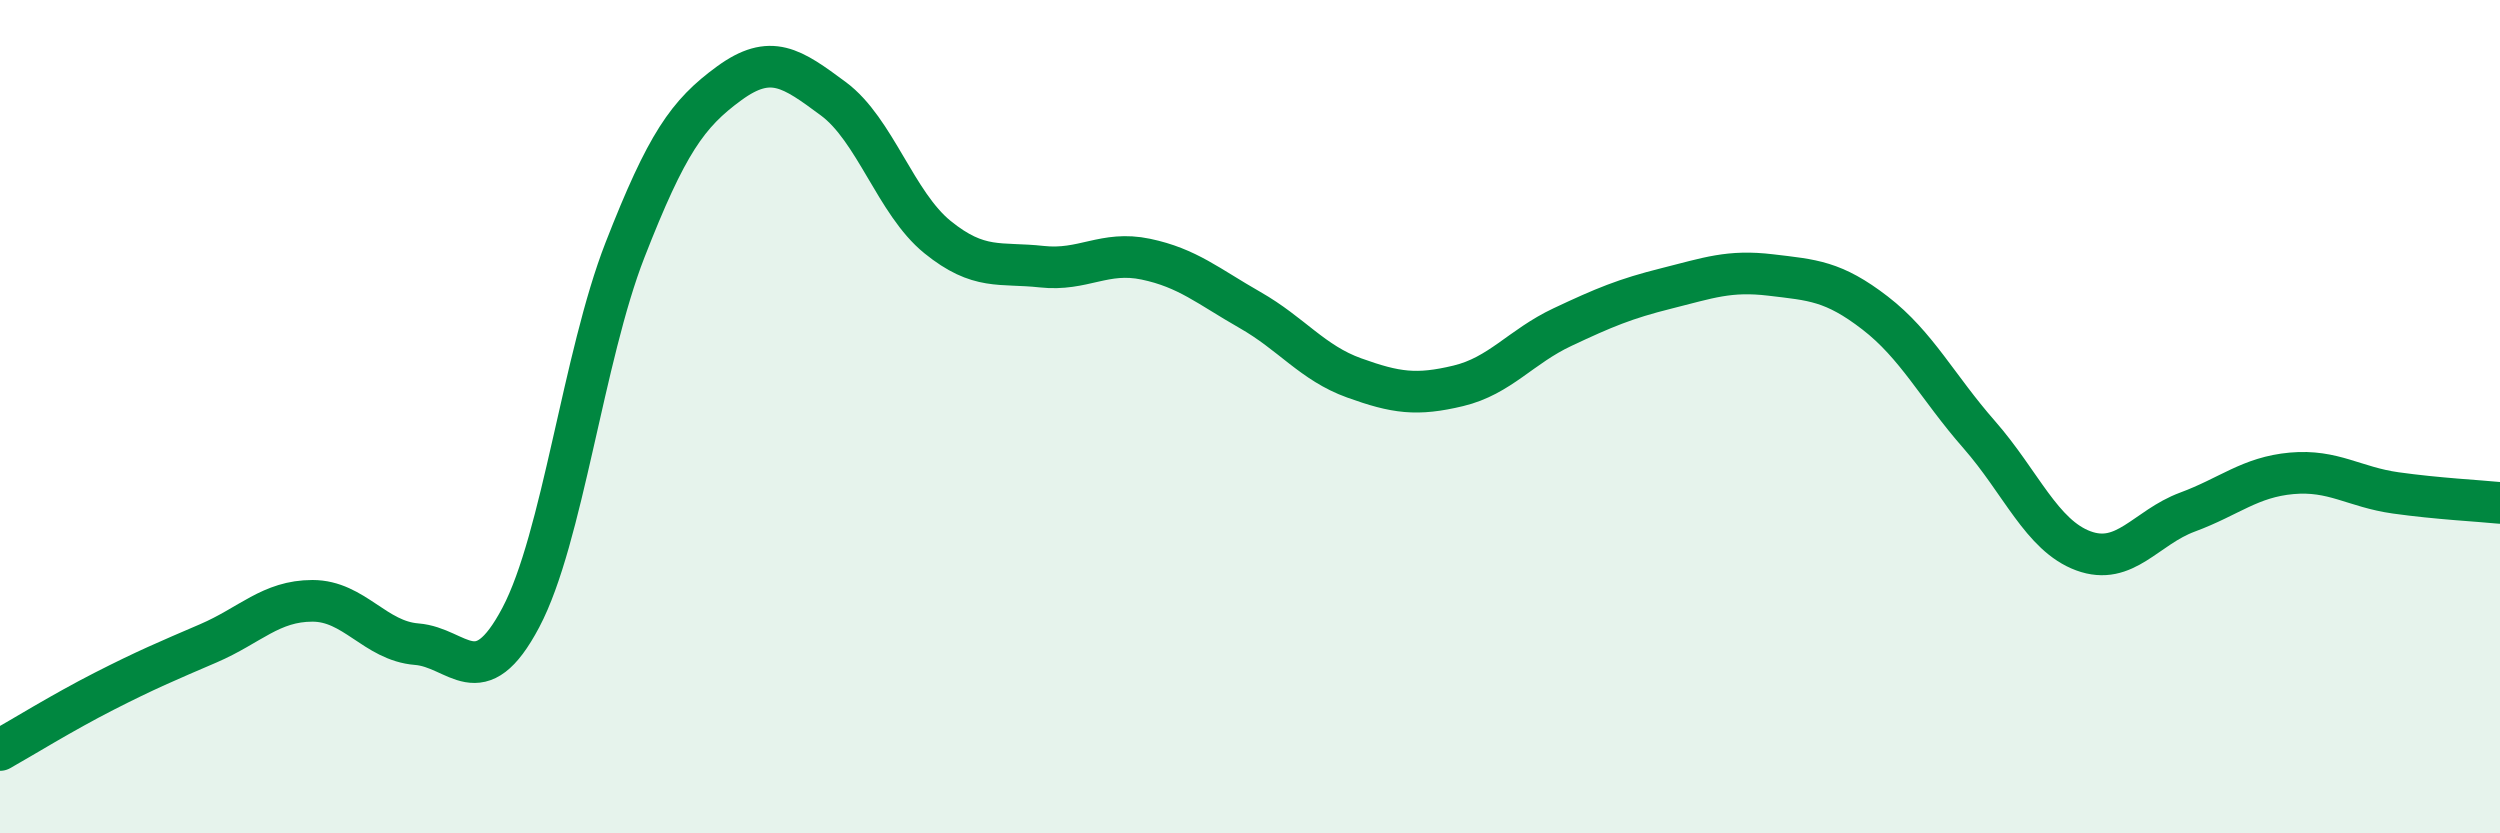
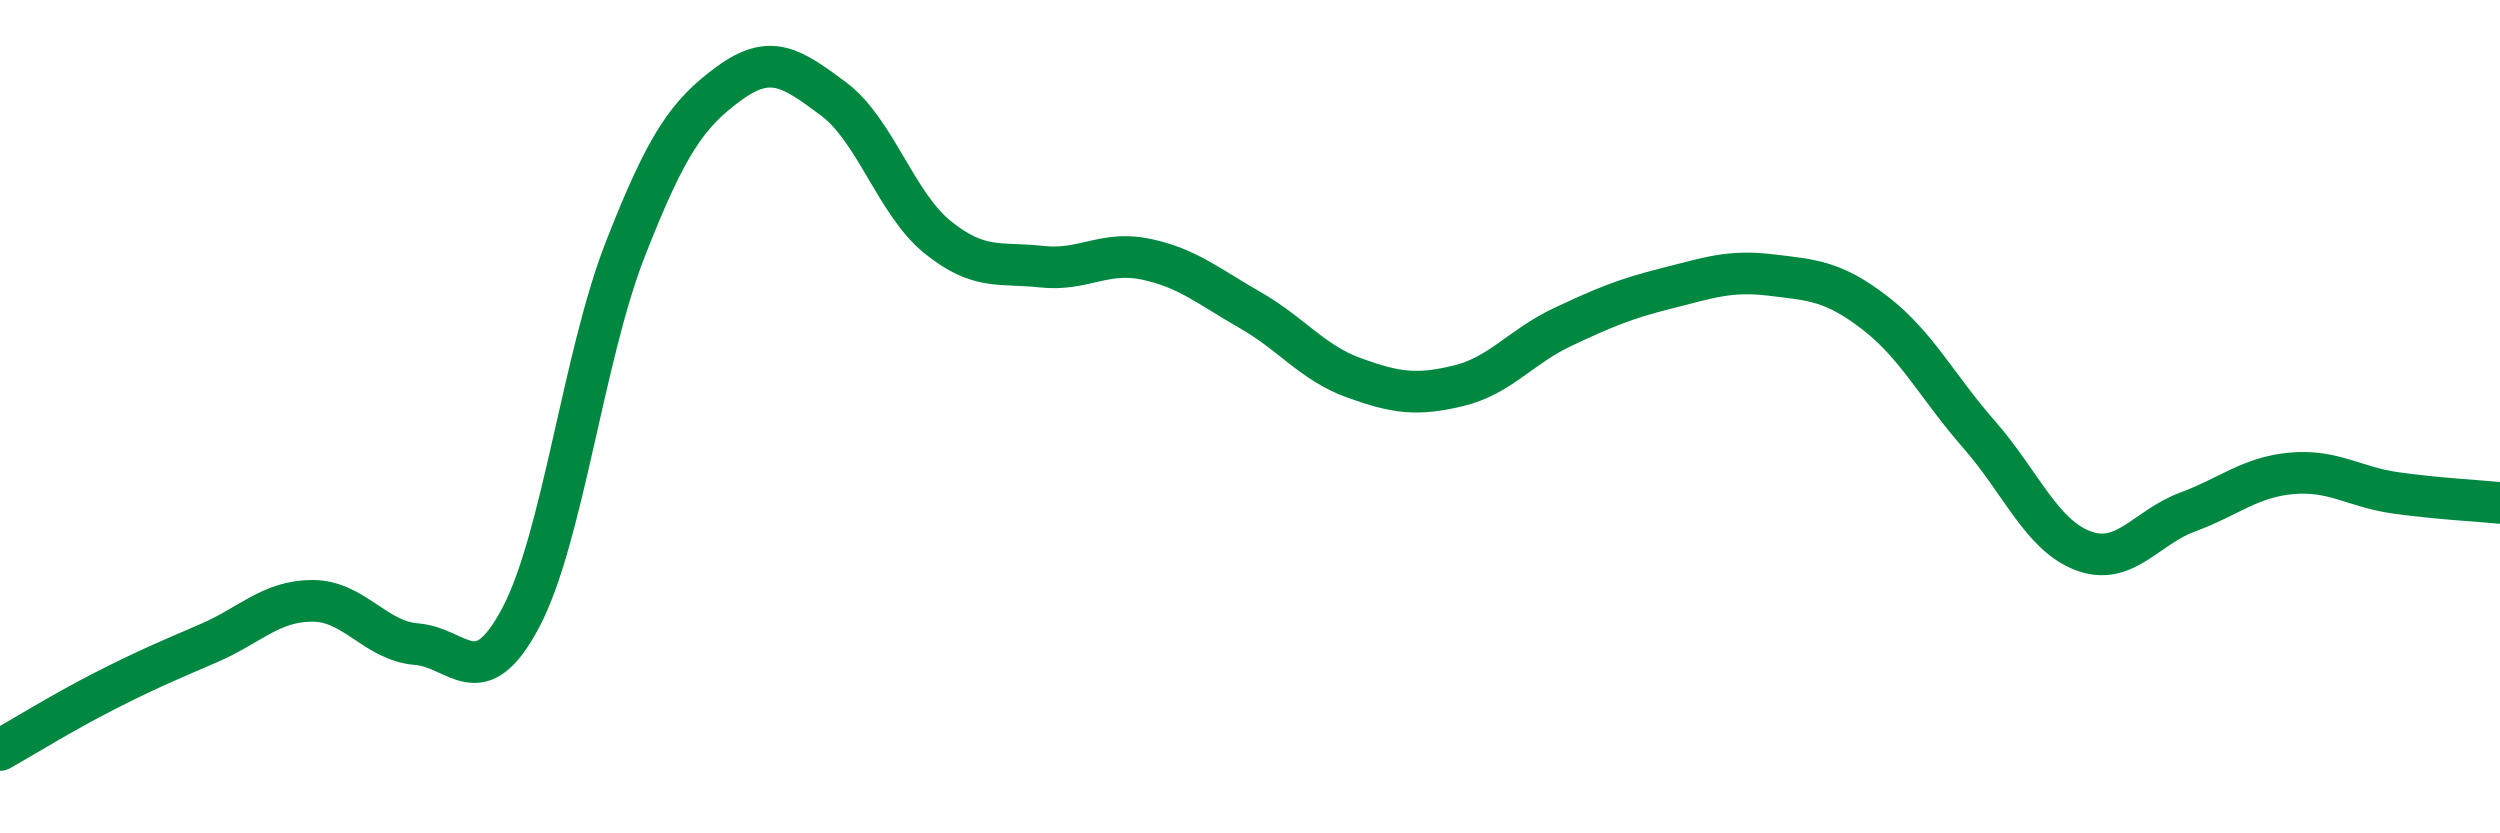
<svg xmlns="http://www.w3.org/2000/svg" width="60" height="20" viewBox="0 0 60 20">
-   <path d="M 0,18 C 0.5,17.72 1.5,17.1 2.5,16.59 C 3.5,16.08 4,15.87 5,15.44 C 6,15.01 6.5,14.42 7.5,14.42 C 8.5,14.42 9,15.38 10,15.46 C 11,15.54 11.5,16.71 12.5,14.82 C 13.5,12.93 14,8.56 15,6 C 16,3.44 16.5,2.73 17.5,2 C 18.5,1.27 19,1.63 20,2.37 C 21,3.11 21.5,4.88 22.5,5.69 C 23.5,6.5 24,6.29 25,6.4 C 26,6.51 26.5,6.01 27.5,6.22 C 28.5,6.43 29,6.87 30,7.44 C 31,8.01 31.5,8.71 32.5,9.07 C 33.5,9.43 34,9.5 35,9.26 C 36,9.02 36.5,8.32 37.5,7.85 C 38.5,7.38 39,7.17 40,6.92 C 41,6.67 41.5,6.48 42.5,6.6 C 43.5,6.72 44,6.74 45,7.51 C 46,8.28 46.5,9.29 47.5,10.43 C 48.5,11.57 49,12.85 50,13.22 C 51,13.59 51.5,12.66 52.5,12.29 C 53.5,11.92 54,11.45 55,11.36 C 56,11.27 56.5,11.69 57.5,11.83 C 58.5,11.97 59.5,12.02 60,12.07L60 20L0 20Z" fill="#008740" opacity="0.1" stroke-linecap="round" stroke-linejoin="round" />
  <path d="M 0,18 C 0.5,17.72 1.5,17.1 2.5,16.59 C 3.5,16.08 4,15.87 5,15.44 C 6,15.01 6.5,14.42 7.5,14.42 C 8.5,14.42 9,15.38 10,15.46 C 11,15.54 11.5,16.71 12.5,14.82 C 13.5,12.93 14,8.56 15,6 C 16,3.44 16.5,2.73 17.5,2 C 18.5,1.27 19,1.63 20,2.37 C 21,3.11 21.5,4.88 22.5,5.69 C 23.5,6.5 24,6.29 25,6.4 C 26,6.51 26.5,6.01 27.5,6.22 C 28.5,6.43 29,6.87 30,7.44 C 31,8.01 31.5,8.71 32.5,9.07 C 33.5,9.43 34,9.5 35,9.26 C 36,9.02 36.5,8.32 37.5,7.85 C 38.5,7.38 39,7.17 40,6.92 C 41,6.67 41.5,6.48 42.5,6.6 C 43.5,6.72 44,6.74 45,7.51 C 46,8.28 46.5,9.29 47.5,10.43 C 48.5,11.57 49,12.85 50,13.22 C 51,13.59 51.5,12.66 52.5,12.29 C 53.5,11.92 54,11.45 55,11.36 C 56,11.27 56.5,11.69 57.5,11.83 C 58.5,11.97 59.5,12.02 60,12.07" stroke="#008740" stroke-width="1" fill="none" stroke-linecap="round" stroke-linejoin="round" />
</svg>